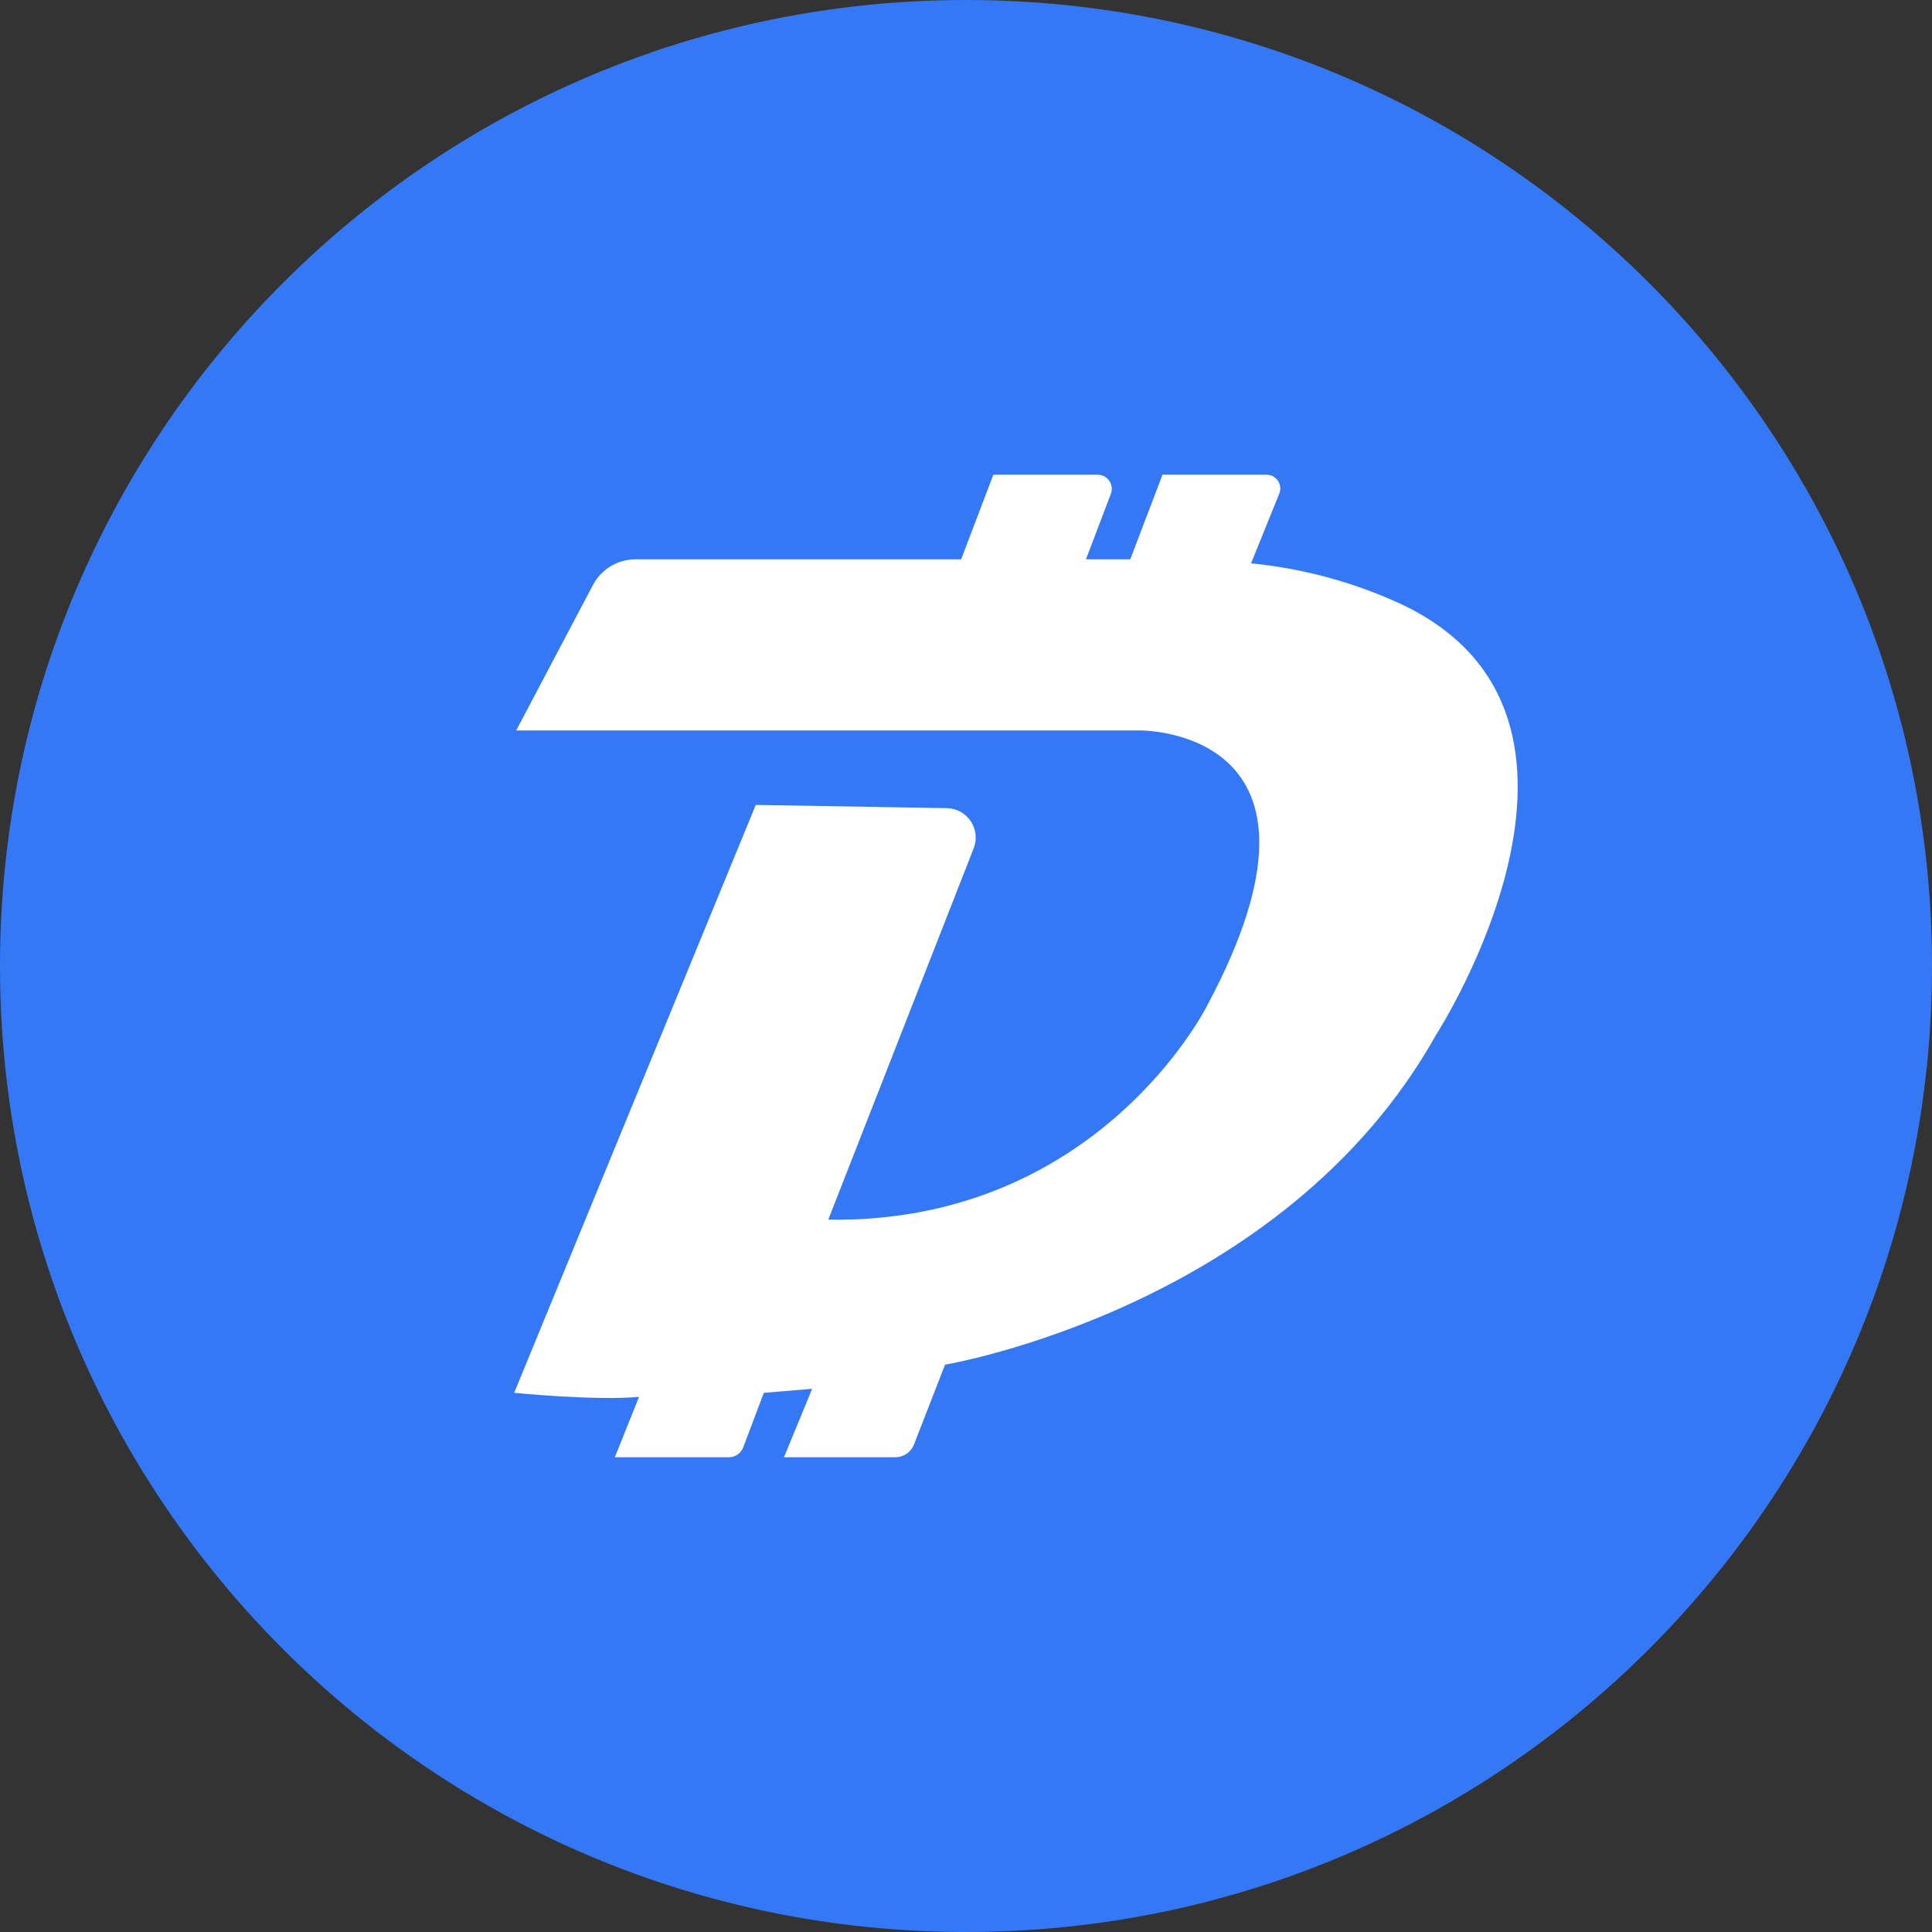
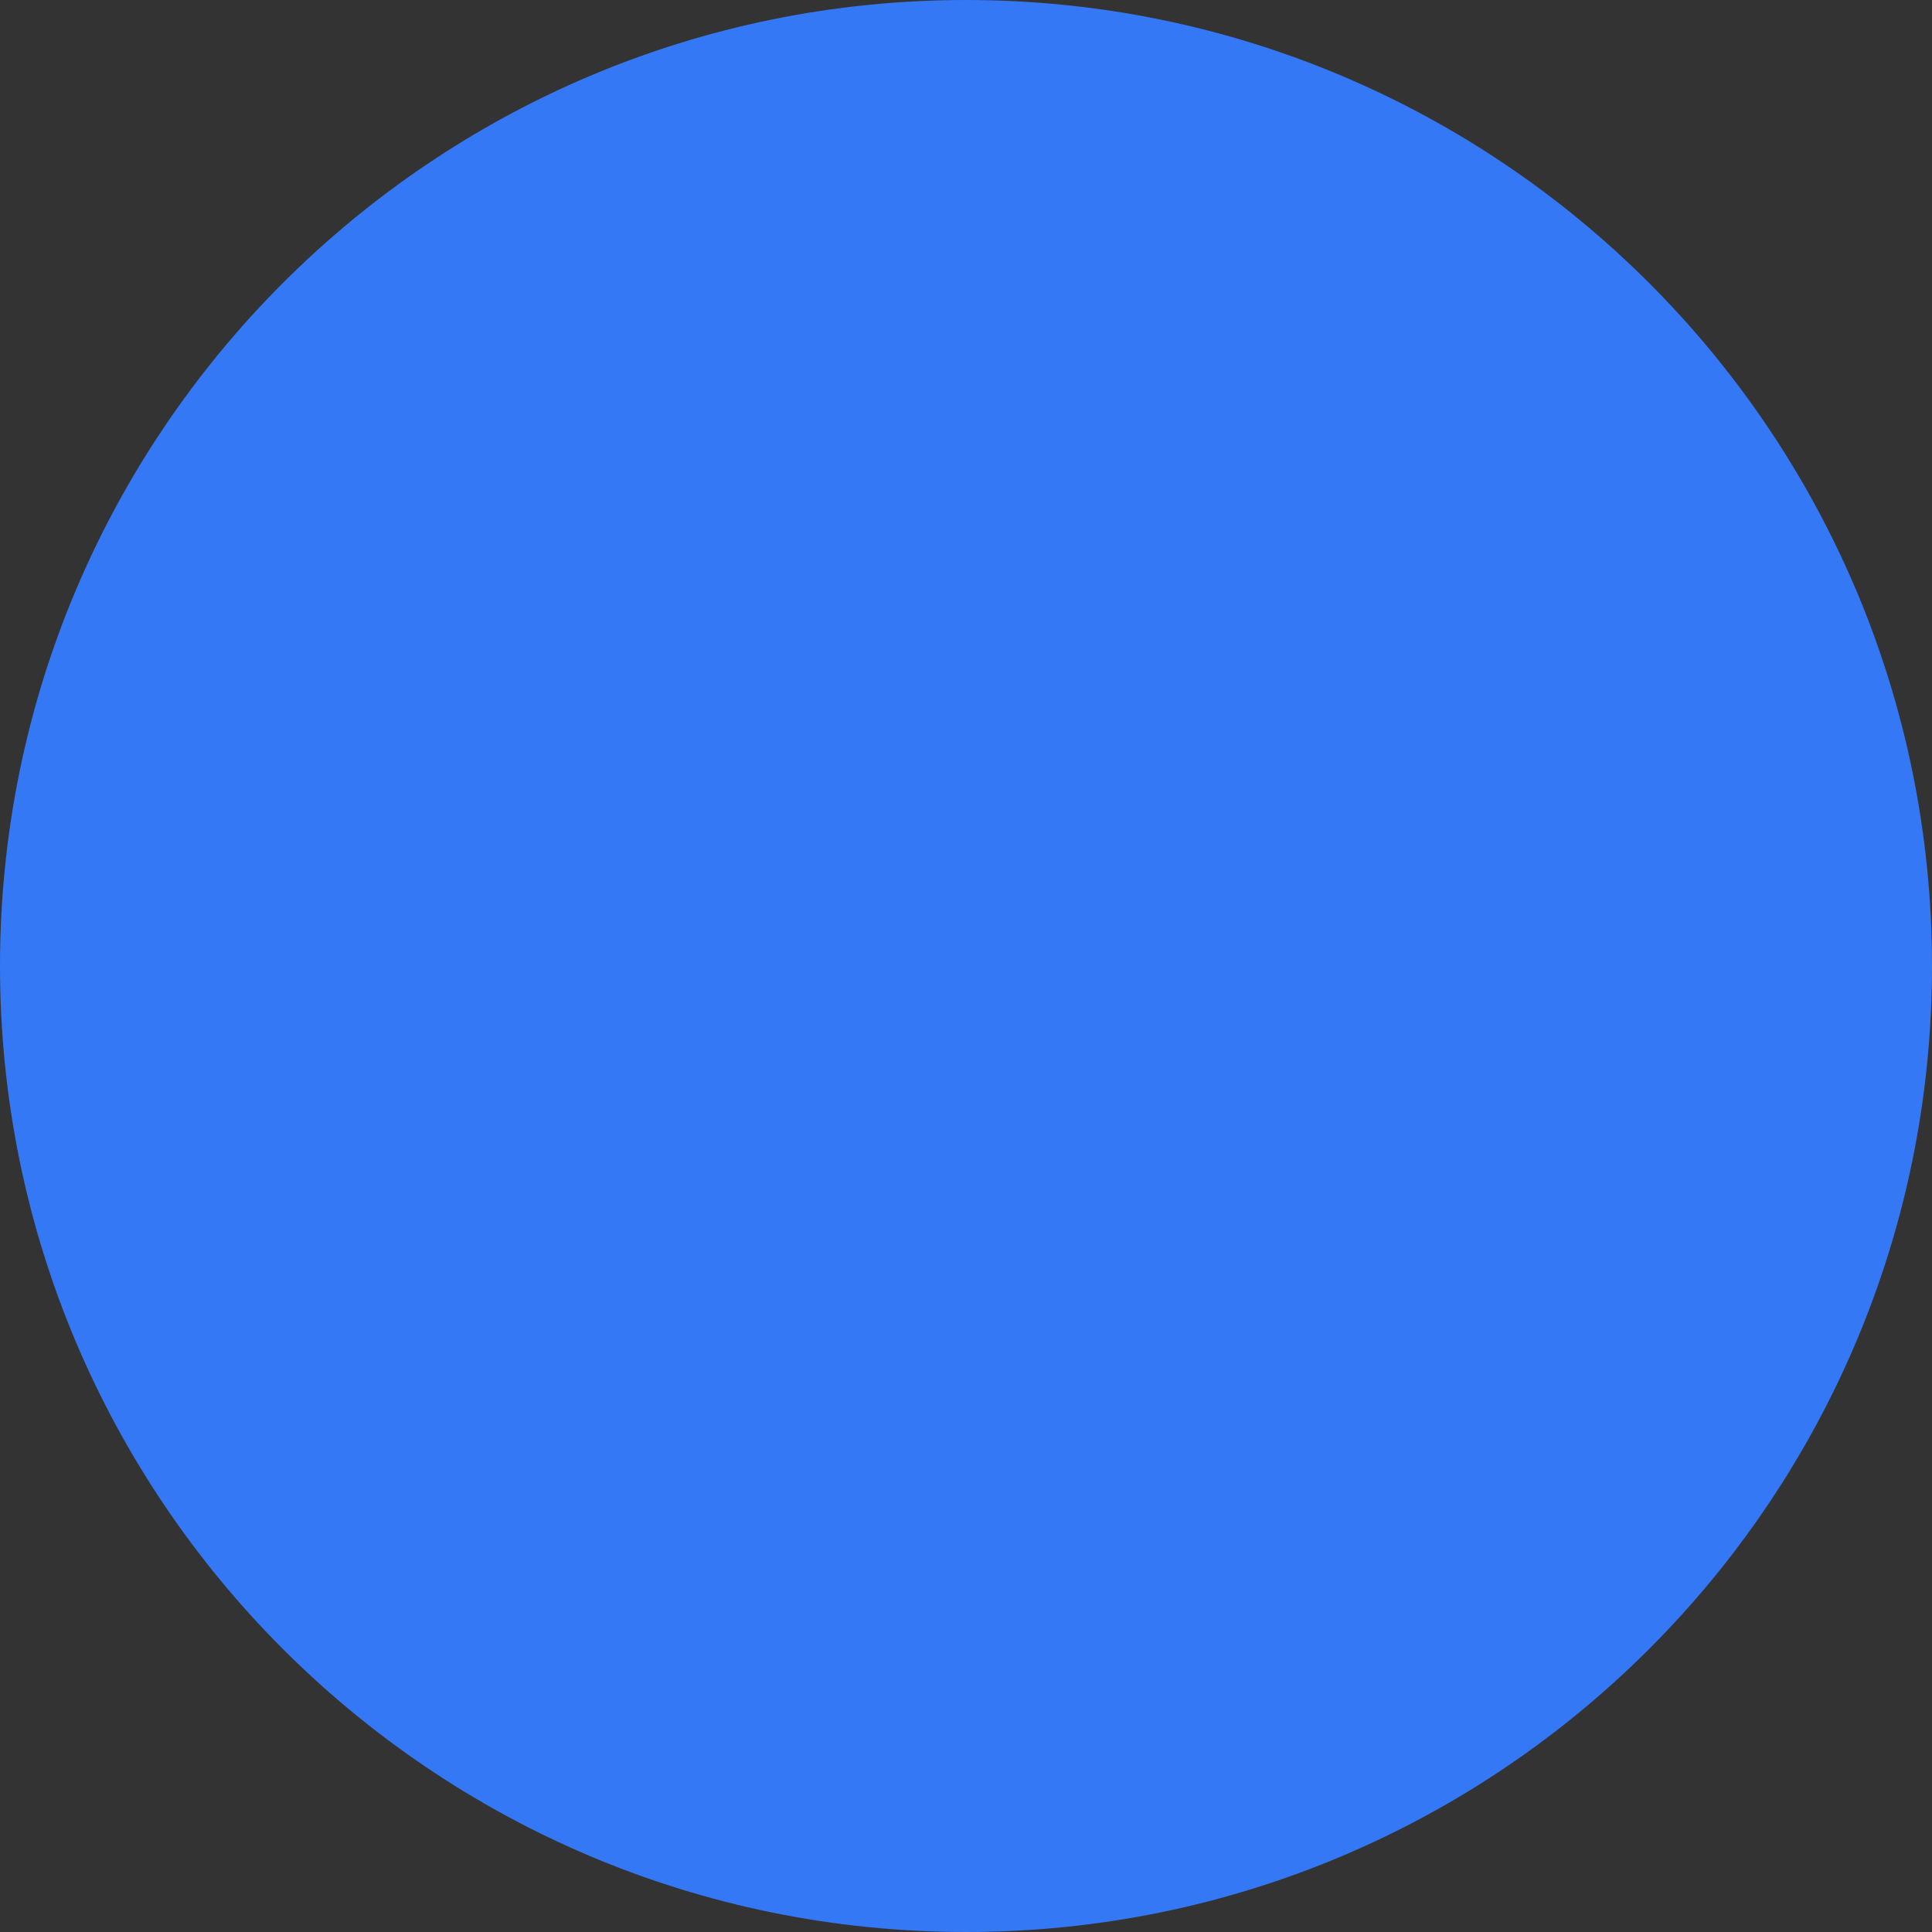
<svg xmlns="http://www.w3.org/2000/svg" width="64" height="64" viewBox="0 0 64 64" fill="none">
  <rect x="0" y="0" width="64" height="64" fill="#333333" stroke="none" />
  <path d="M0 32C0 14.327 14.327 0 32 0C49.673 0 64 14.327 64 32C64 49.673 49.673 64 32 64C14.327 64 0 49.673 0 32Z" fill="#3478F6" />
-   <path d="M17.1 24.197H37.775C37.775 24.197 44.911 24.13 39.976 33.334C39.976 33.334 36.374 40.537 27.437 40.404L32.253 28.105C32.311 27.959 32.333 27.802 32.317 27.645C32.301 27.489 32.247 27.339 32.161 27.208C32.074 27.077 31.958 26.969 31.82 26.893C31.683 26.817 31.529 26.775 31.372 26.771L25.036 26.664L17.033 46.139C17.033 46.139 19.701 46.406 21.168 46.273L20.368 48.273H24.143C24.247 48.274 24.35 48.243 24.436 48.183C24.522 48.123 24.587 48.038 24.623 47.94L25.303 46.139L26.904 46.006L25.97 48.273H29.652C29.787 48.274 29.92 48.234 30.032 48.158C30.144 48.082 30.23 47.973 30.279 47.847L31.306 45.206C31.306 45.206 42.51 43.338 47.579 34.268C47.579 34.268 54.382 23.73 46.379 19.995C44.819 19.28 43.151 18.829 41.443 18.661L42.377 16.354C42.405 16.285 42.416 16.211 42.409 16.137C42.402 16.063 42.377 15.992 42.337 15.93C42.296 15.868 42.24 15.818 42.175 15.782C42.11 15.746 42.038 15.727 41.964 15.726H38.509L37.442 18.528H35.974L36.801 16.354C36.827 16.284 36.835 16.209 36.826 16.136C36.817 16.062 36.79 15.992 36.749 15.931C36.707 15.869 36.651 15.819 36.586 15.783C36.521 15.748 36.449 15.728 36.374 15.726H32.906L31.839 18.528H21.061C20.772 18.527 20.487 18.604 20.238 18.752C19.989 18.9 19.785 19.113 19.648 19.368L17.1 24.197Z" fill="white" />
</svg>